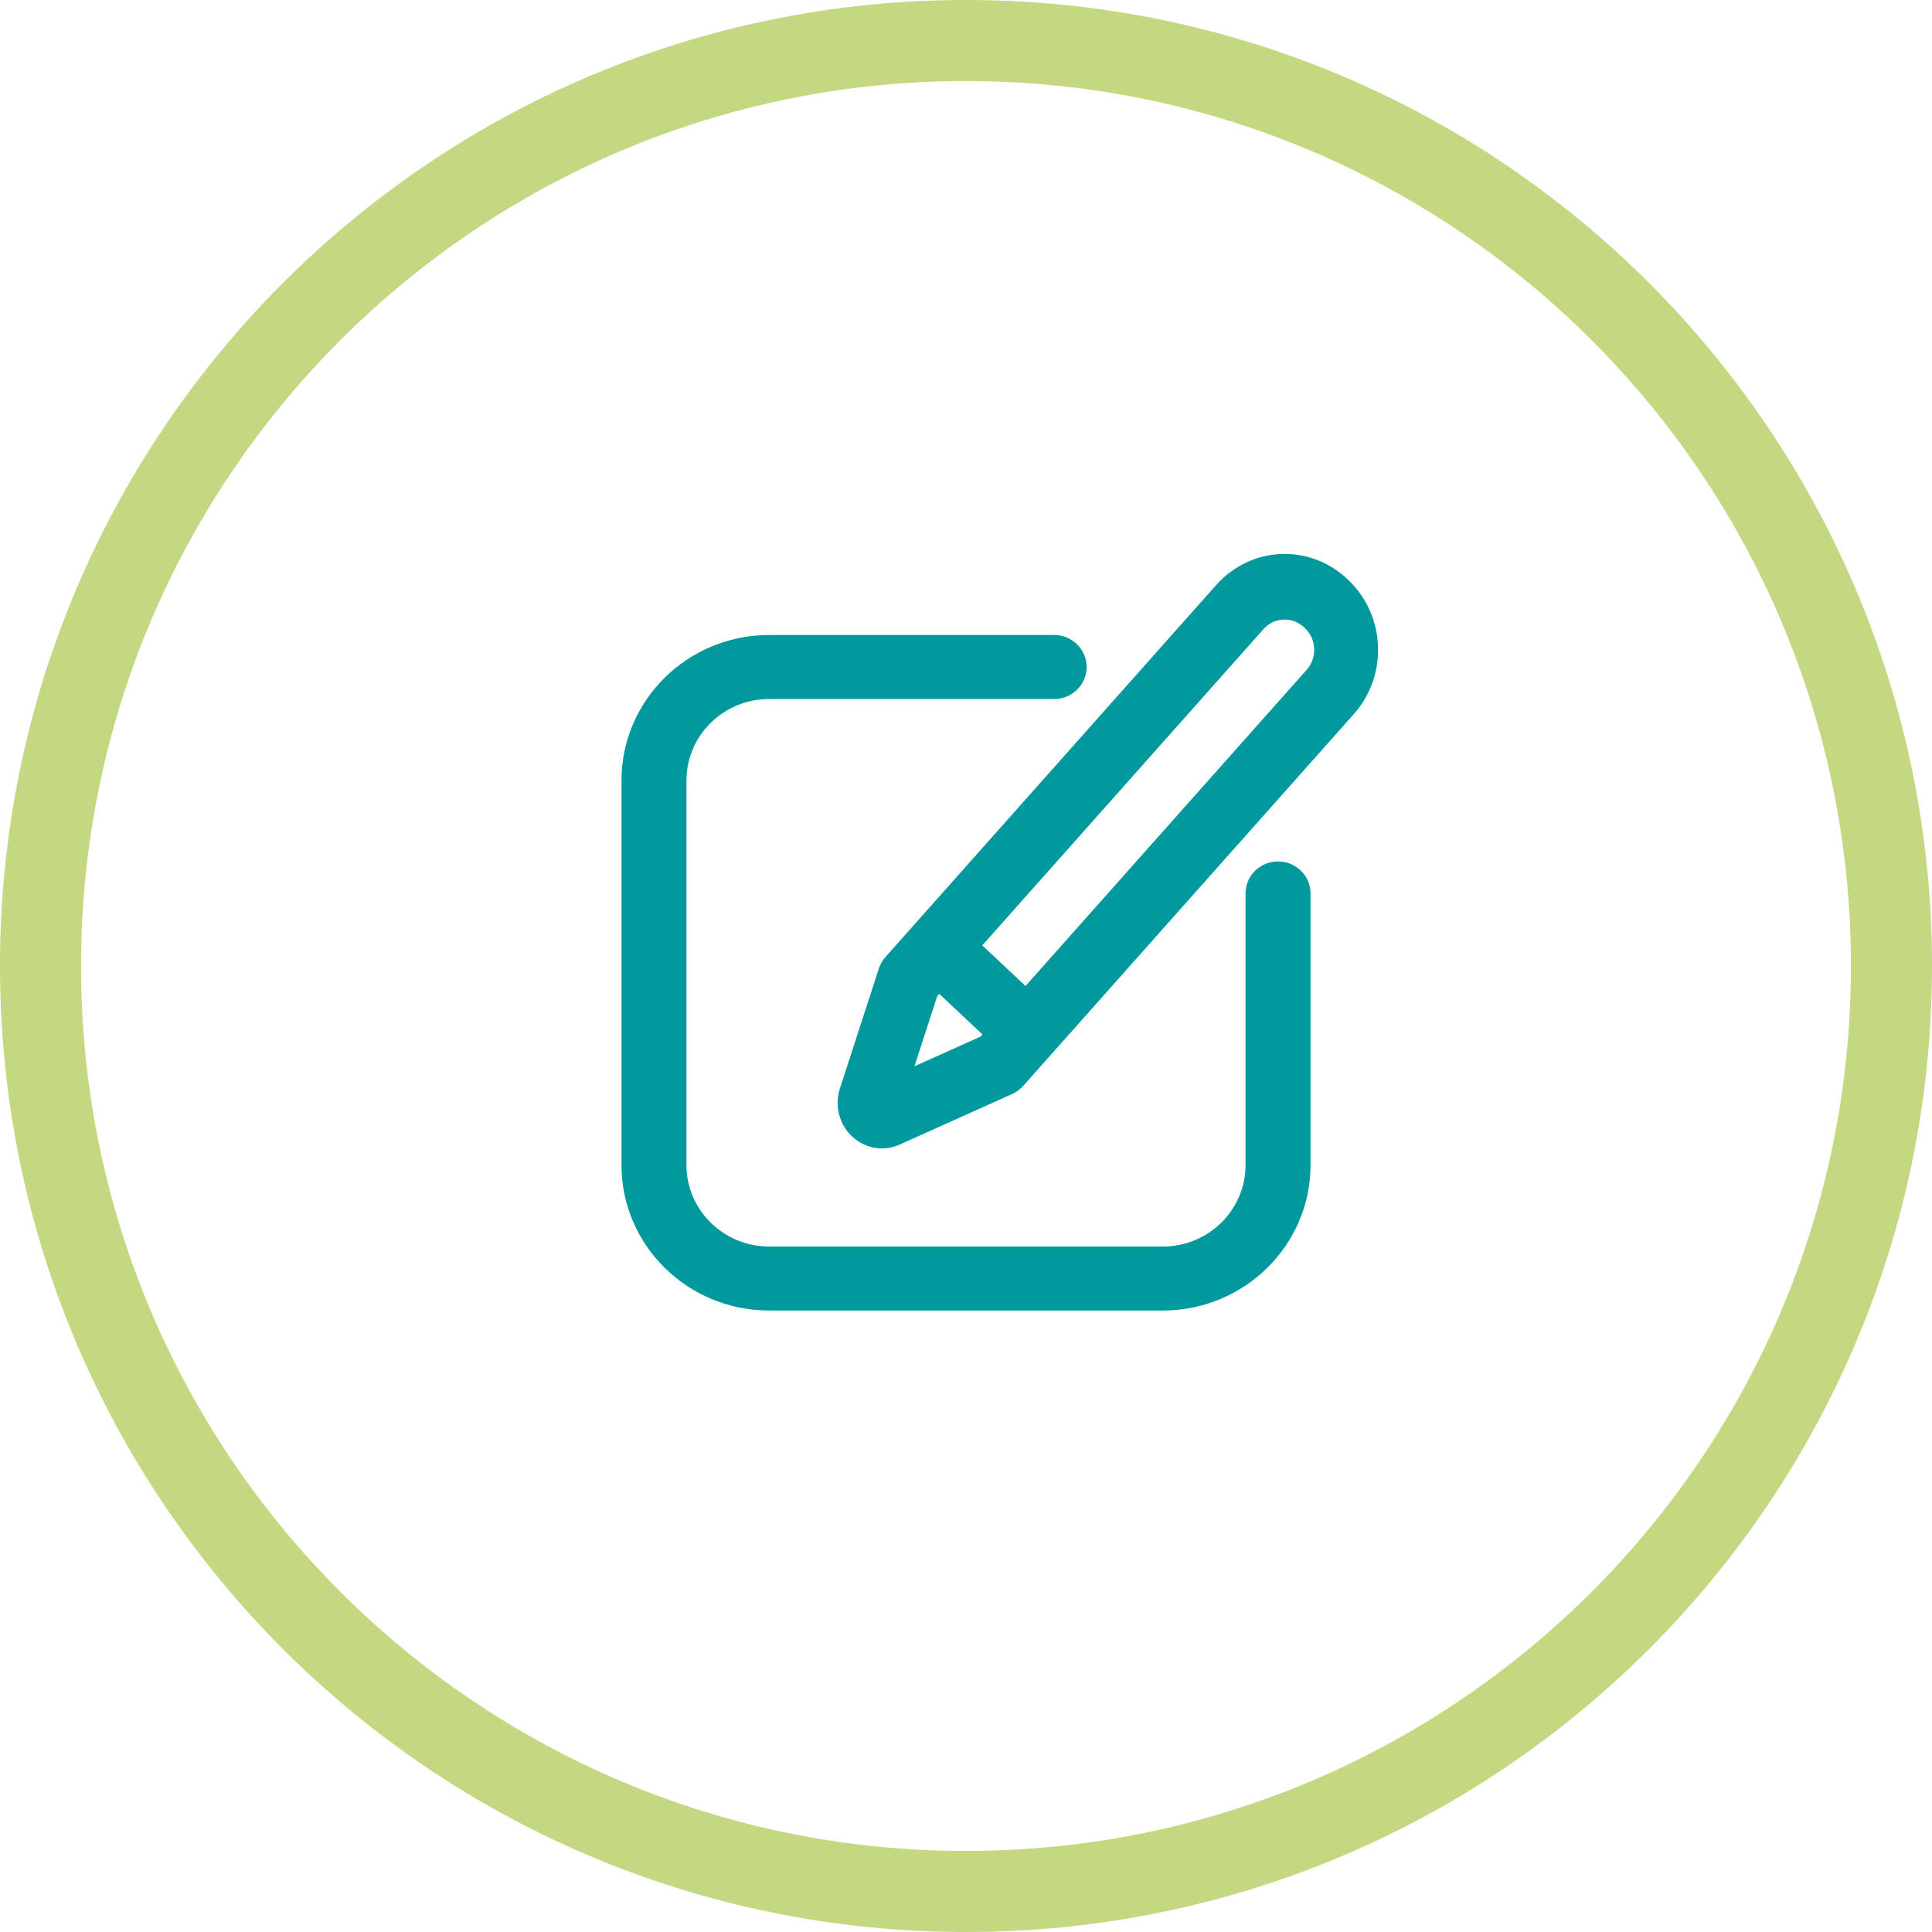
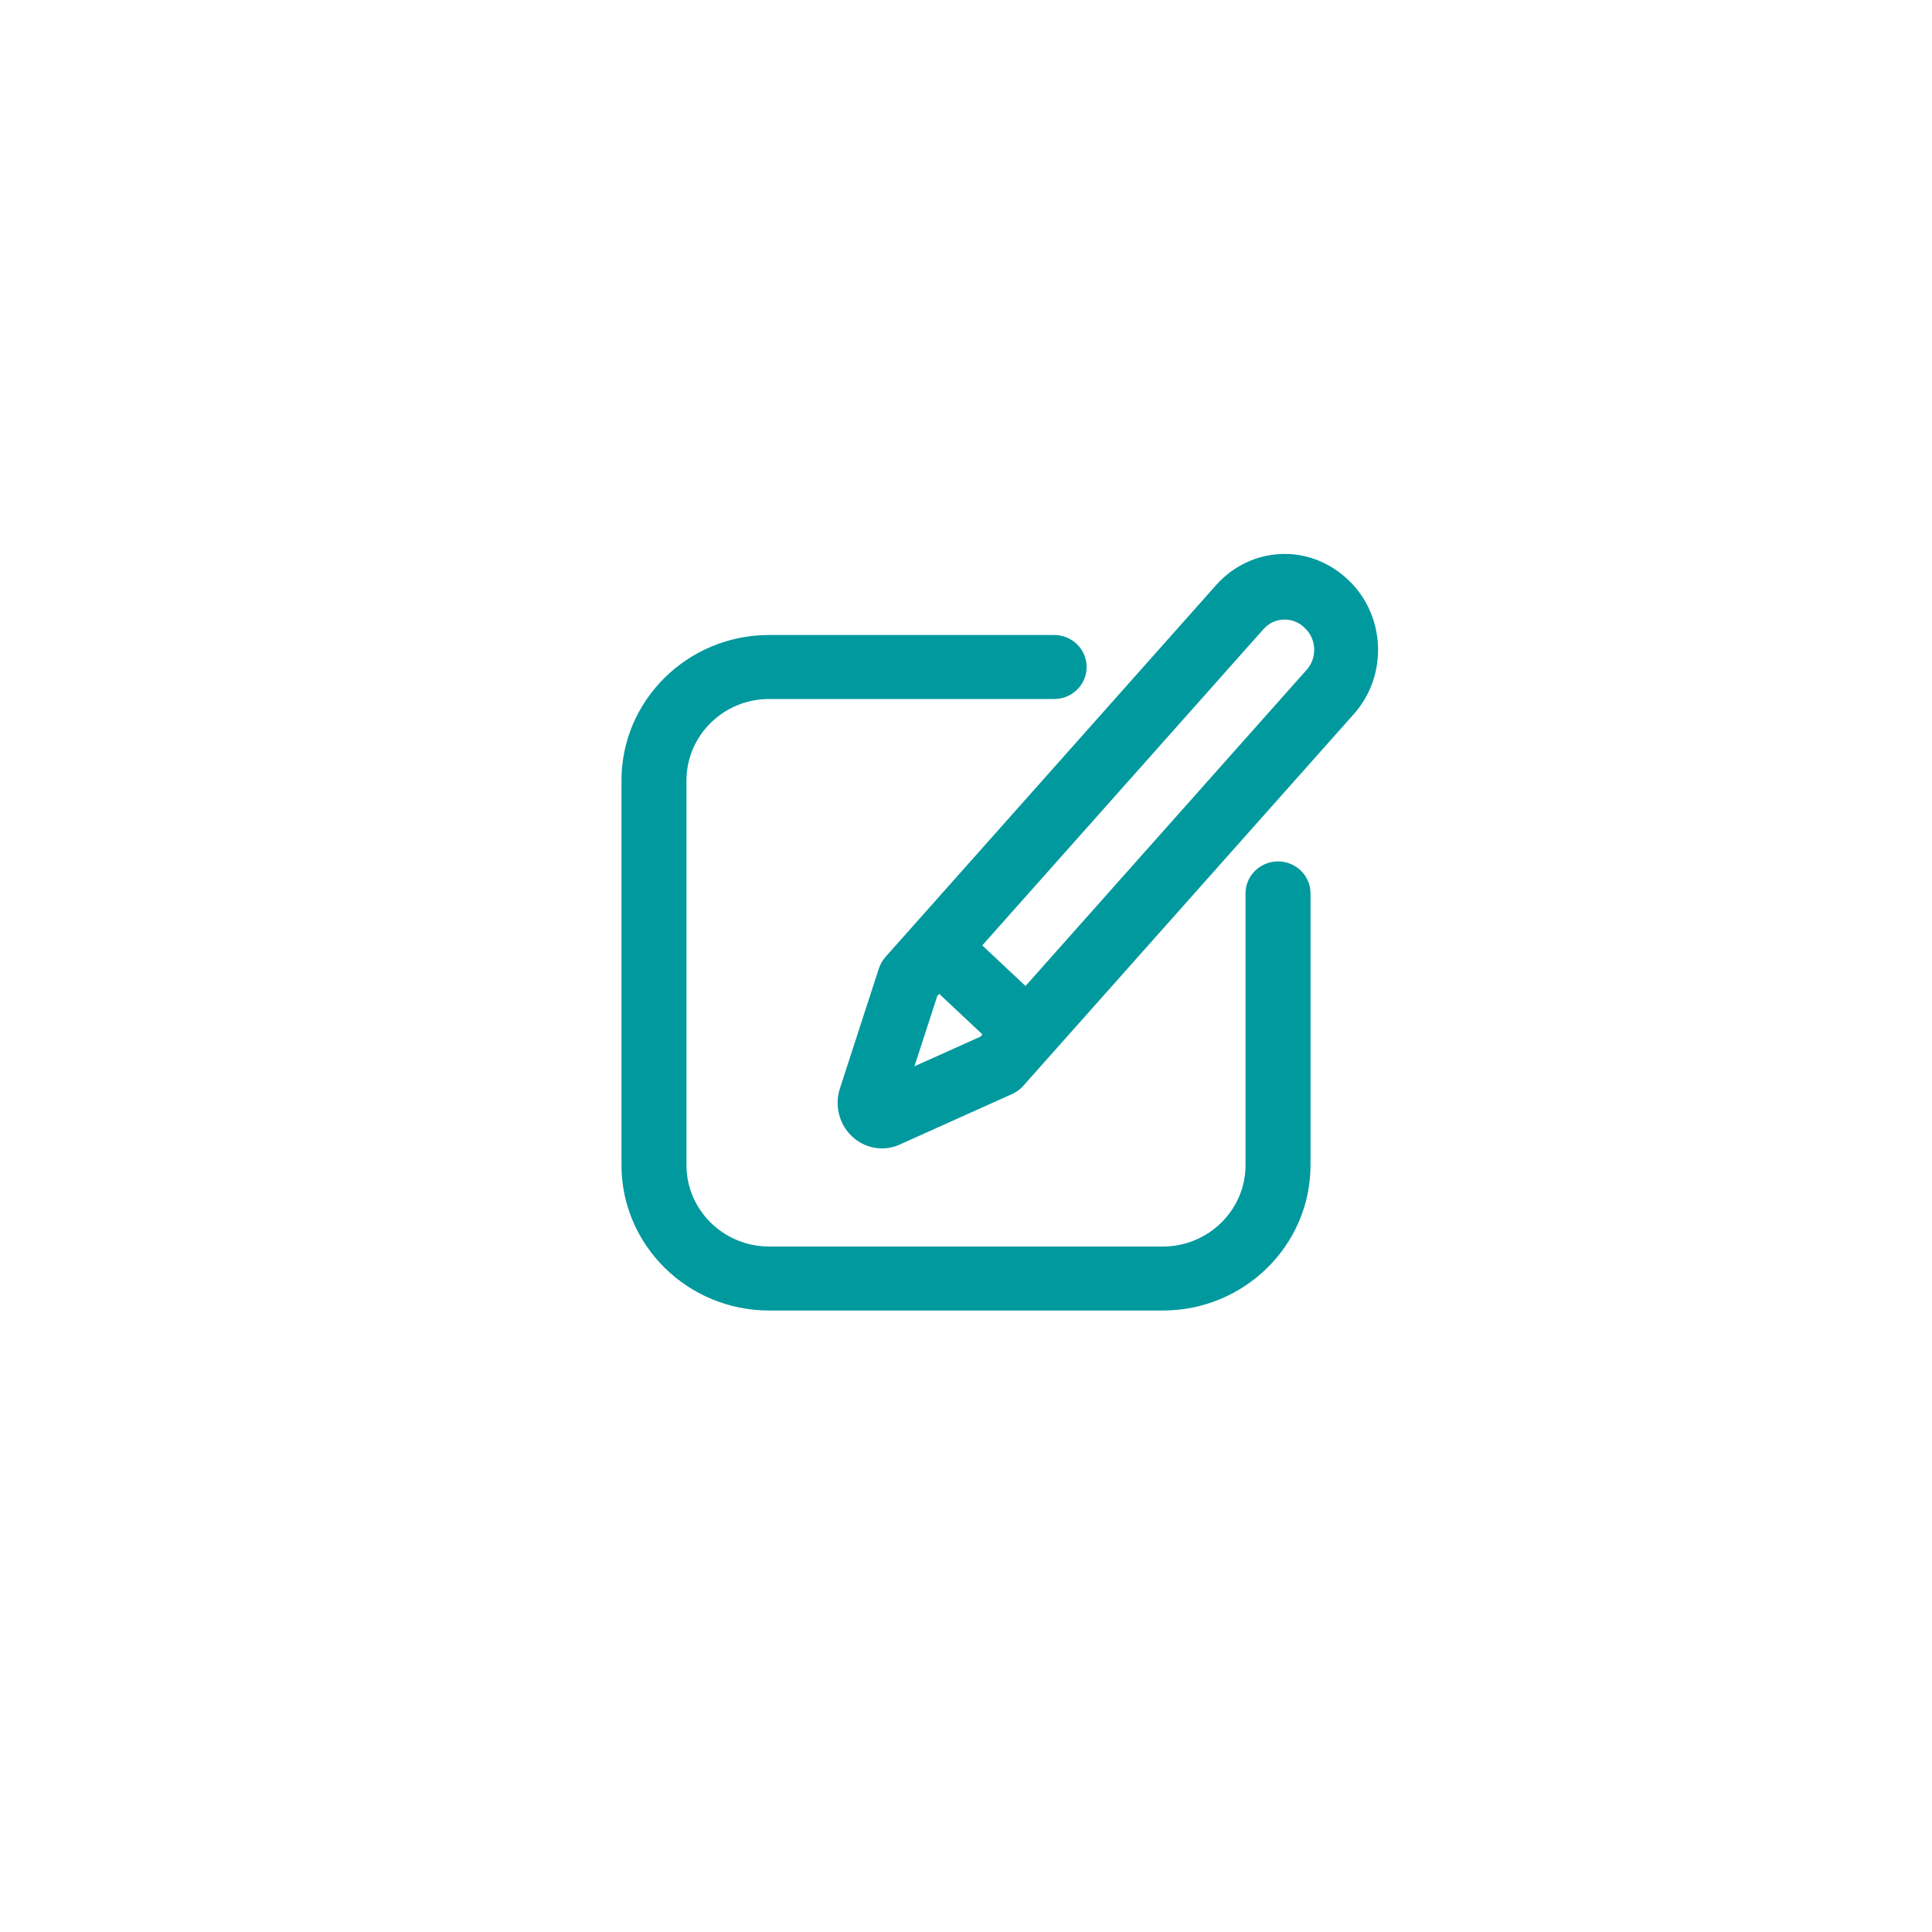
<svg xmlns="http://www.w3.org/2000/svg" width="143px" height="143px" viewBox="0 0 143 143" version="1.1">
  <title>Step2-antrag-ausfuellen</title>
  <g id="Page-1" stroke="none" stroke-width="1" fill="none" fill-rule="evenodd">
    <g id="Desktop-HD-Copy" transform="translate(-649, -1268)" fill-rule="nonzero">
      <g id="So-Funktionierts" transform="translate(304, 1115)">
        <g id="Step2-antrag-ausfuellen" transform="translate(348, 156)">
-           <path d="M68.5,-3 C29.012,-3 -3,29.012 -3,68.5 C-3,107.988 29.012,140 68.5,140 C107.988,140 140,107.988 140,68.5 C140,29.012 107.988,-3 68.5,-3 Z M68.5,3 C104.675,3 134,32.325 134,68.5 C134,104.675 104.675,134 68.5,134 C32.325,134 3,104.675 3,68.5 C3,32.325 32.325,3 68.5,3 Z" id="Oval-Copy" fill="#C4D881" />
          <g id="edit-button" transform="translate(43, 38)" fill="#00999E">
-             <path d="M53.772,1.904 L53.706,1.842 C52.44,0.654 50.8,0 49.087,0 C47.166,0 45.322,0.835 44.027,2.291 L19.544,29.827 C19.321,30.077 19.152,30.374 19.047,30.696 L16.168,39.562 C15.835,40.587 16.002,41.72 16.615,42.594 C17.233,43.474 18.227,44 19.276,44 C19.276,44 19.276,44 19.276,44 C19.73,44 20.174,43.904 20.594,43.715 L28.93,39.969 C29.233,39.833 29.505,39.633 29.728,39.382 L54.211,11.847 C56.758,8.982 56.562,4.522 53.772,1.904 Z M21.684,37.924 L23.373,32.722 L23.516,32.561 L26.718,35.565 L26.575,35.726 L21.684,37.924 Z M50.72,8.571 L29.906,31.98 L26.704,28.975 L47.518,5.567 C47.925,5.109 48.482,4.857 49.087,4.857 C49.617,4.857 50.125,5.06 50.518,5.428 L50.584,5.49 C51.448,6.301 51.509,7.683 50.72,8.571 Z" id="Shape" />
+             <path d="M53.772,1.904 C52.44,0.654 50.8,0 49.087,0 C47.166,0 45.322,0.835 44.027,2.291 L19.544,29.827 C19.321,30.077 19.152,30.374 19.047,30.696 L16.168,39.562 C15.835,40.587 16.002,41.72 16.615,42.594 C17.233,43.474 18.227,44 19.276,44 C19.276,44 19.276,44 19.276,44 C19.73,44 20.174,43.904 20.594,43.715 L28.93,39.969 C29.233,39.833 29.505,39.633 29.728,39.382 L54.211,11.847 C56.758,8.982 56.562,4.522 53.772,1.904 Z M21.684,37.924 L23.373,32.722 L23.516,32.561 L26.718,35.565 L26.575,35.726 L21.684,37.924 Z M50.72,8.571 L29.906,31.98 L26.704,28.975 L47.518,5.567 C47.925,5.109 48.482,4.857 49.087,4.857 C49.617,4.857 50.125,5.06 50.518,5.428 L50.584,5.49 C51.448,6.301 51.509,7.683 50.72,8.571 Z" id="Shape" />
            <path d="M48.595,22.759 C47.267,22.759 46.19,23.819 46.19,25.128 L46.19,45.238 C46.19,48.56 43.446,51.263 40.074,51.263 L10.926,51.263 C7.554,51.263 4.81,48.56 4.81,45.238 L4.81,16.762 C4.81,13.44 7.554,10.738 10.926,10.738 L32.024,10.738 C33.352,10.738 34.429,9.677 34.429,8.369 C34.429,7.061 33.352,6 32.024,6 L10.926,6 C4.901,6 0,10.828 0,16.762 L0,45.238 C0,51.172 4.901,56 10.926,56 L40.074,56 C46.099,56 51,51.172 51,45.238 L51,25.128 C51,23.819 49.923,22.759 48.595,22.759 Z" id="Path" />
          </g>
        </g>
      </g>
    </g>
  </g>
</svg>